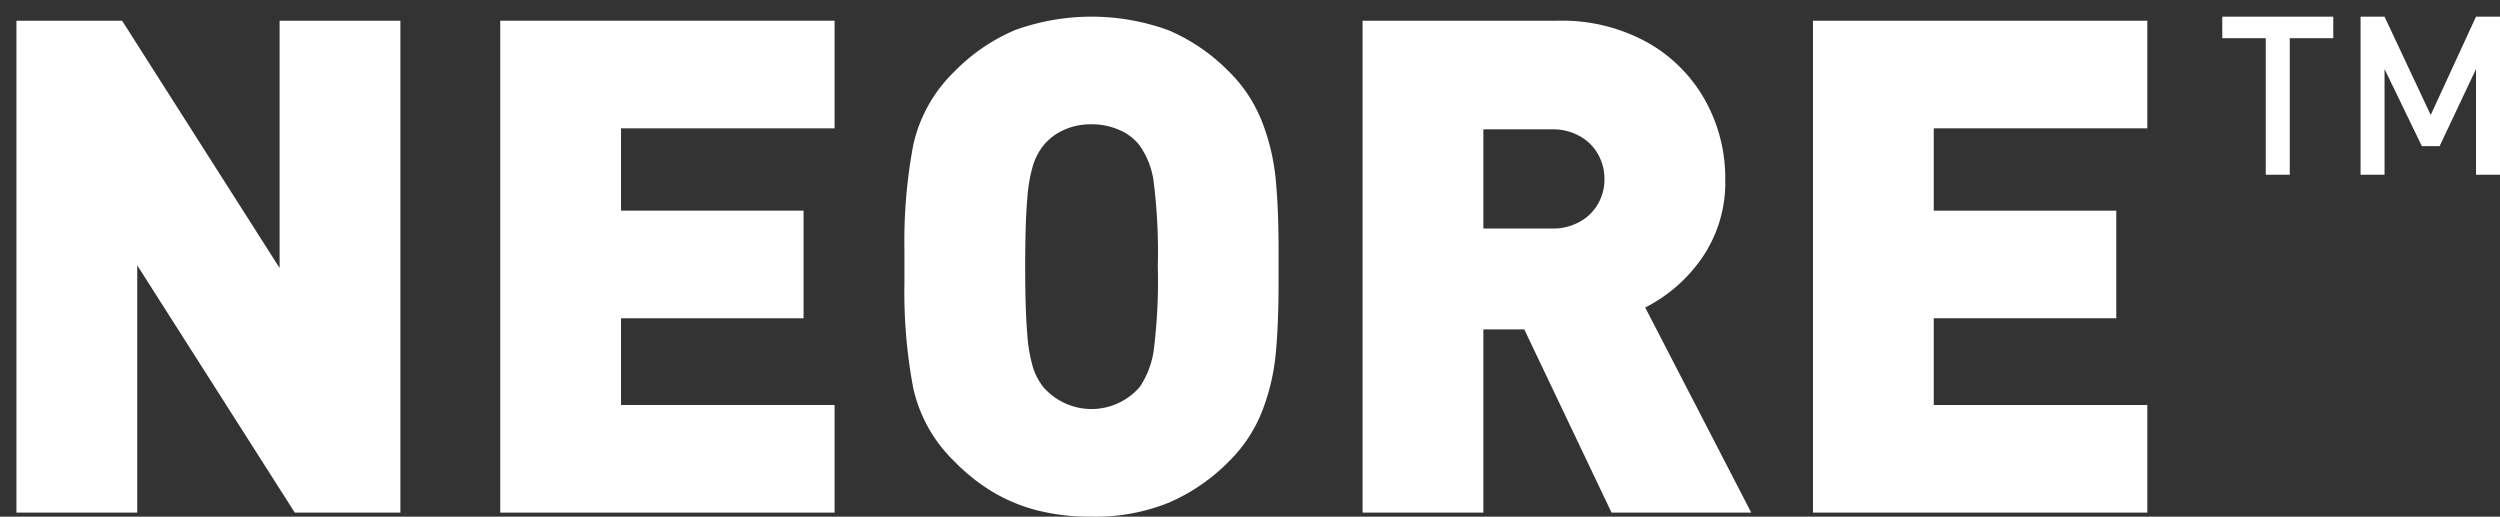
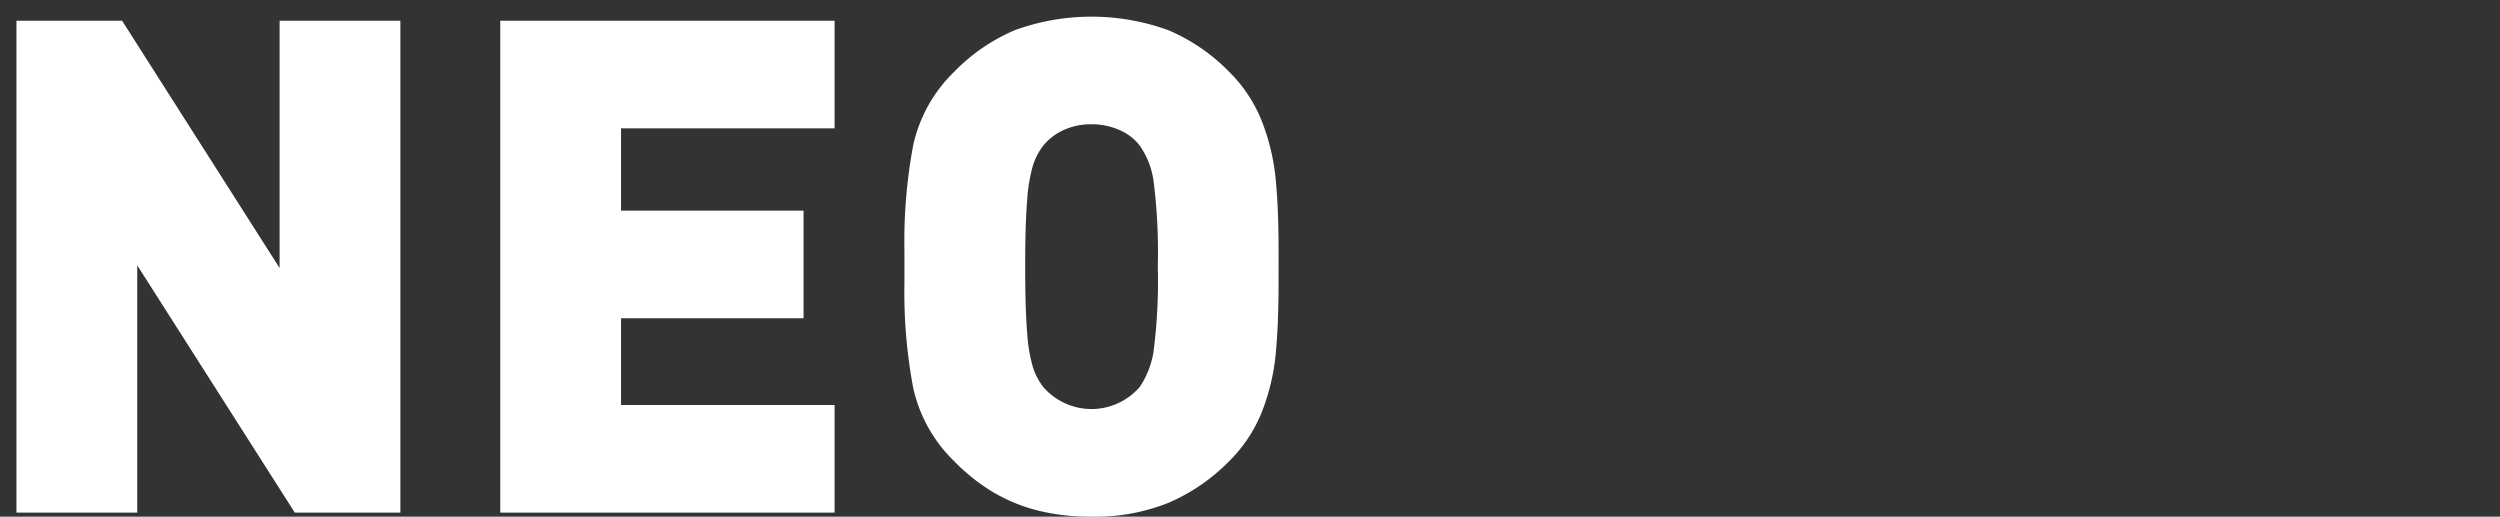
<svg xmlns="http://www.w3.org/2000/svg" id="Calque_1" data-name="Calque 1" width="300" height="62" viewBox="0 0 300 62">
  <rect x="0" y="0" width="300" height="62" fill="#333333" stroke="none" />
  <title>Logo</title>
  <path d="M48.046,61.514H35.374L16.468,31.838V61.514H1.974V2.486H14.651l18.901,29.675V2.486H48.046V61.514Z" fill="#fff" />
  <path d="M100.15,61.514H60.03V2.486h40.12V15.401H74.524v9.877H96.427V38.194H74.524V48.599H100.15V61.514Z" fill="#fff" />
  <path d="M153.428,31.999v1.985q0,4.941-.344,8.501a25.649,25.649,0,0,1-1.637,6.883,17.326,17.326,0,0,1-3.966,5.991,22.818,22.818,0,0,1-7.219,4.959A23.539,23.539,0,0,1,130.98,62a25.947,25.947,0,0,1-6.492-.749,20.332,20.332,0,0,1-5.34-2.207,22.956,22.956,0,0,1-4.631-3.685,17.49,17.49,0,0,1-4.935-8.825,61.974,61.974,0,0,1-1.05-12.55V30.016a62.29,62.29,0,0,1,1.05-12.571A17.498,17.498,0,0,1,114.516,8.6,22.395,22.395,0,0,1,121.778,3.62a26.95,26.95,0,0,1,18.464.02A22.491,22.491,0,0,1,147.482,8.6a17.272,17.272,0,0,1,3.966,6.012,25.921,25.921,0,0,1,1.637,6.903q0.345,3.564.344,8.501V31.999Zm-14.493,0a67.782,67.782,0,0,0-.507-10.283,9.712,9.712,0,0,0-1.639-4.21,5.923,5.923,0,0,0-2.37-1.863,8.087,8.087,0,0,0-3.461-.729,7.769,7.769,0,0,0-3.361.708,6.708,6.708,0,0,0-2.429,1.883,7.797,7.797,0,0,0-1.195,2.288,18.937,18.937,0,0,0-.708,4.169q-0.241,2.816-.242,8.035,0,5.185.242,7.997a18.571,18.571,0,0,0,.708,4.151,7.842,7.842,0,0,0,1.195,2.266,7.651,7.651,0,0,0,11.62,0,10.633,10.633,0,0,0,1.639-4.23A65.582,65.582,0,0,0,138.935,31.999Z" fill="#fff" />
-   <path d="M210.148,61.514H193.386l-10.47-21.984h-4.912V61.514H163.509V2.486h23.379a21.166,21.166,0,0,1,10.881,2.653,18.048,18.048,0,0,1,6.895,6.983,19.203,19.203,0,0,1,2.368,9.352,15.952,15.952,0,0,1-2.807,9.493,18.29,18.29,0,0,1-6.801,5.932ZM192.537,21.494a6.039,6.039,0,0,0-.751-2.946,5.633,5.633,0,0,0-2.192-2.199,6.606,6.606,0,0,0-3.349-.829h-8.241V27.425h8.241a6.605,6.605,0,0,0,3.349-.827,5.679,5.679,0,0,0,2.192-2.178A5.928,5.928,0,0,0,192.537,21.494Z" fill="#fff" />
-   <path d="M257.677,61.514H217.556V2.486h40.121V15.401H232.051v9.877h21.903V38.194H232.051V48.599h25.626V61.514Z" fill="#fff" />
-   <polygon points="274.771 4.583 274.771 20.968 271.892 20.968 271.892 4.583 266.673 4.583 266.673 2 279.993 2 279.993 4.583 274.771 4.583" fill="#fff" />
-   <polygon points="297.122 20.968 297.122 8.285 292.753 17.532 290.621 17.532 286.145 8.285 286.145 20.968 283.268 20.968 283.268 2 286.145 2 291.686 13.8 297.122 2 300 2 300 20.968 297.122 20.968" fill="#fff" />
</svg>